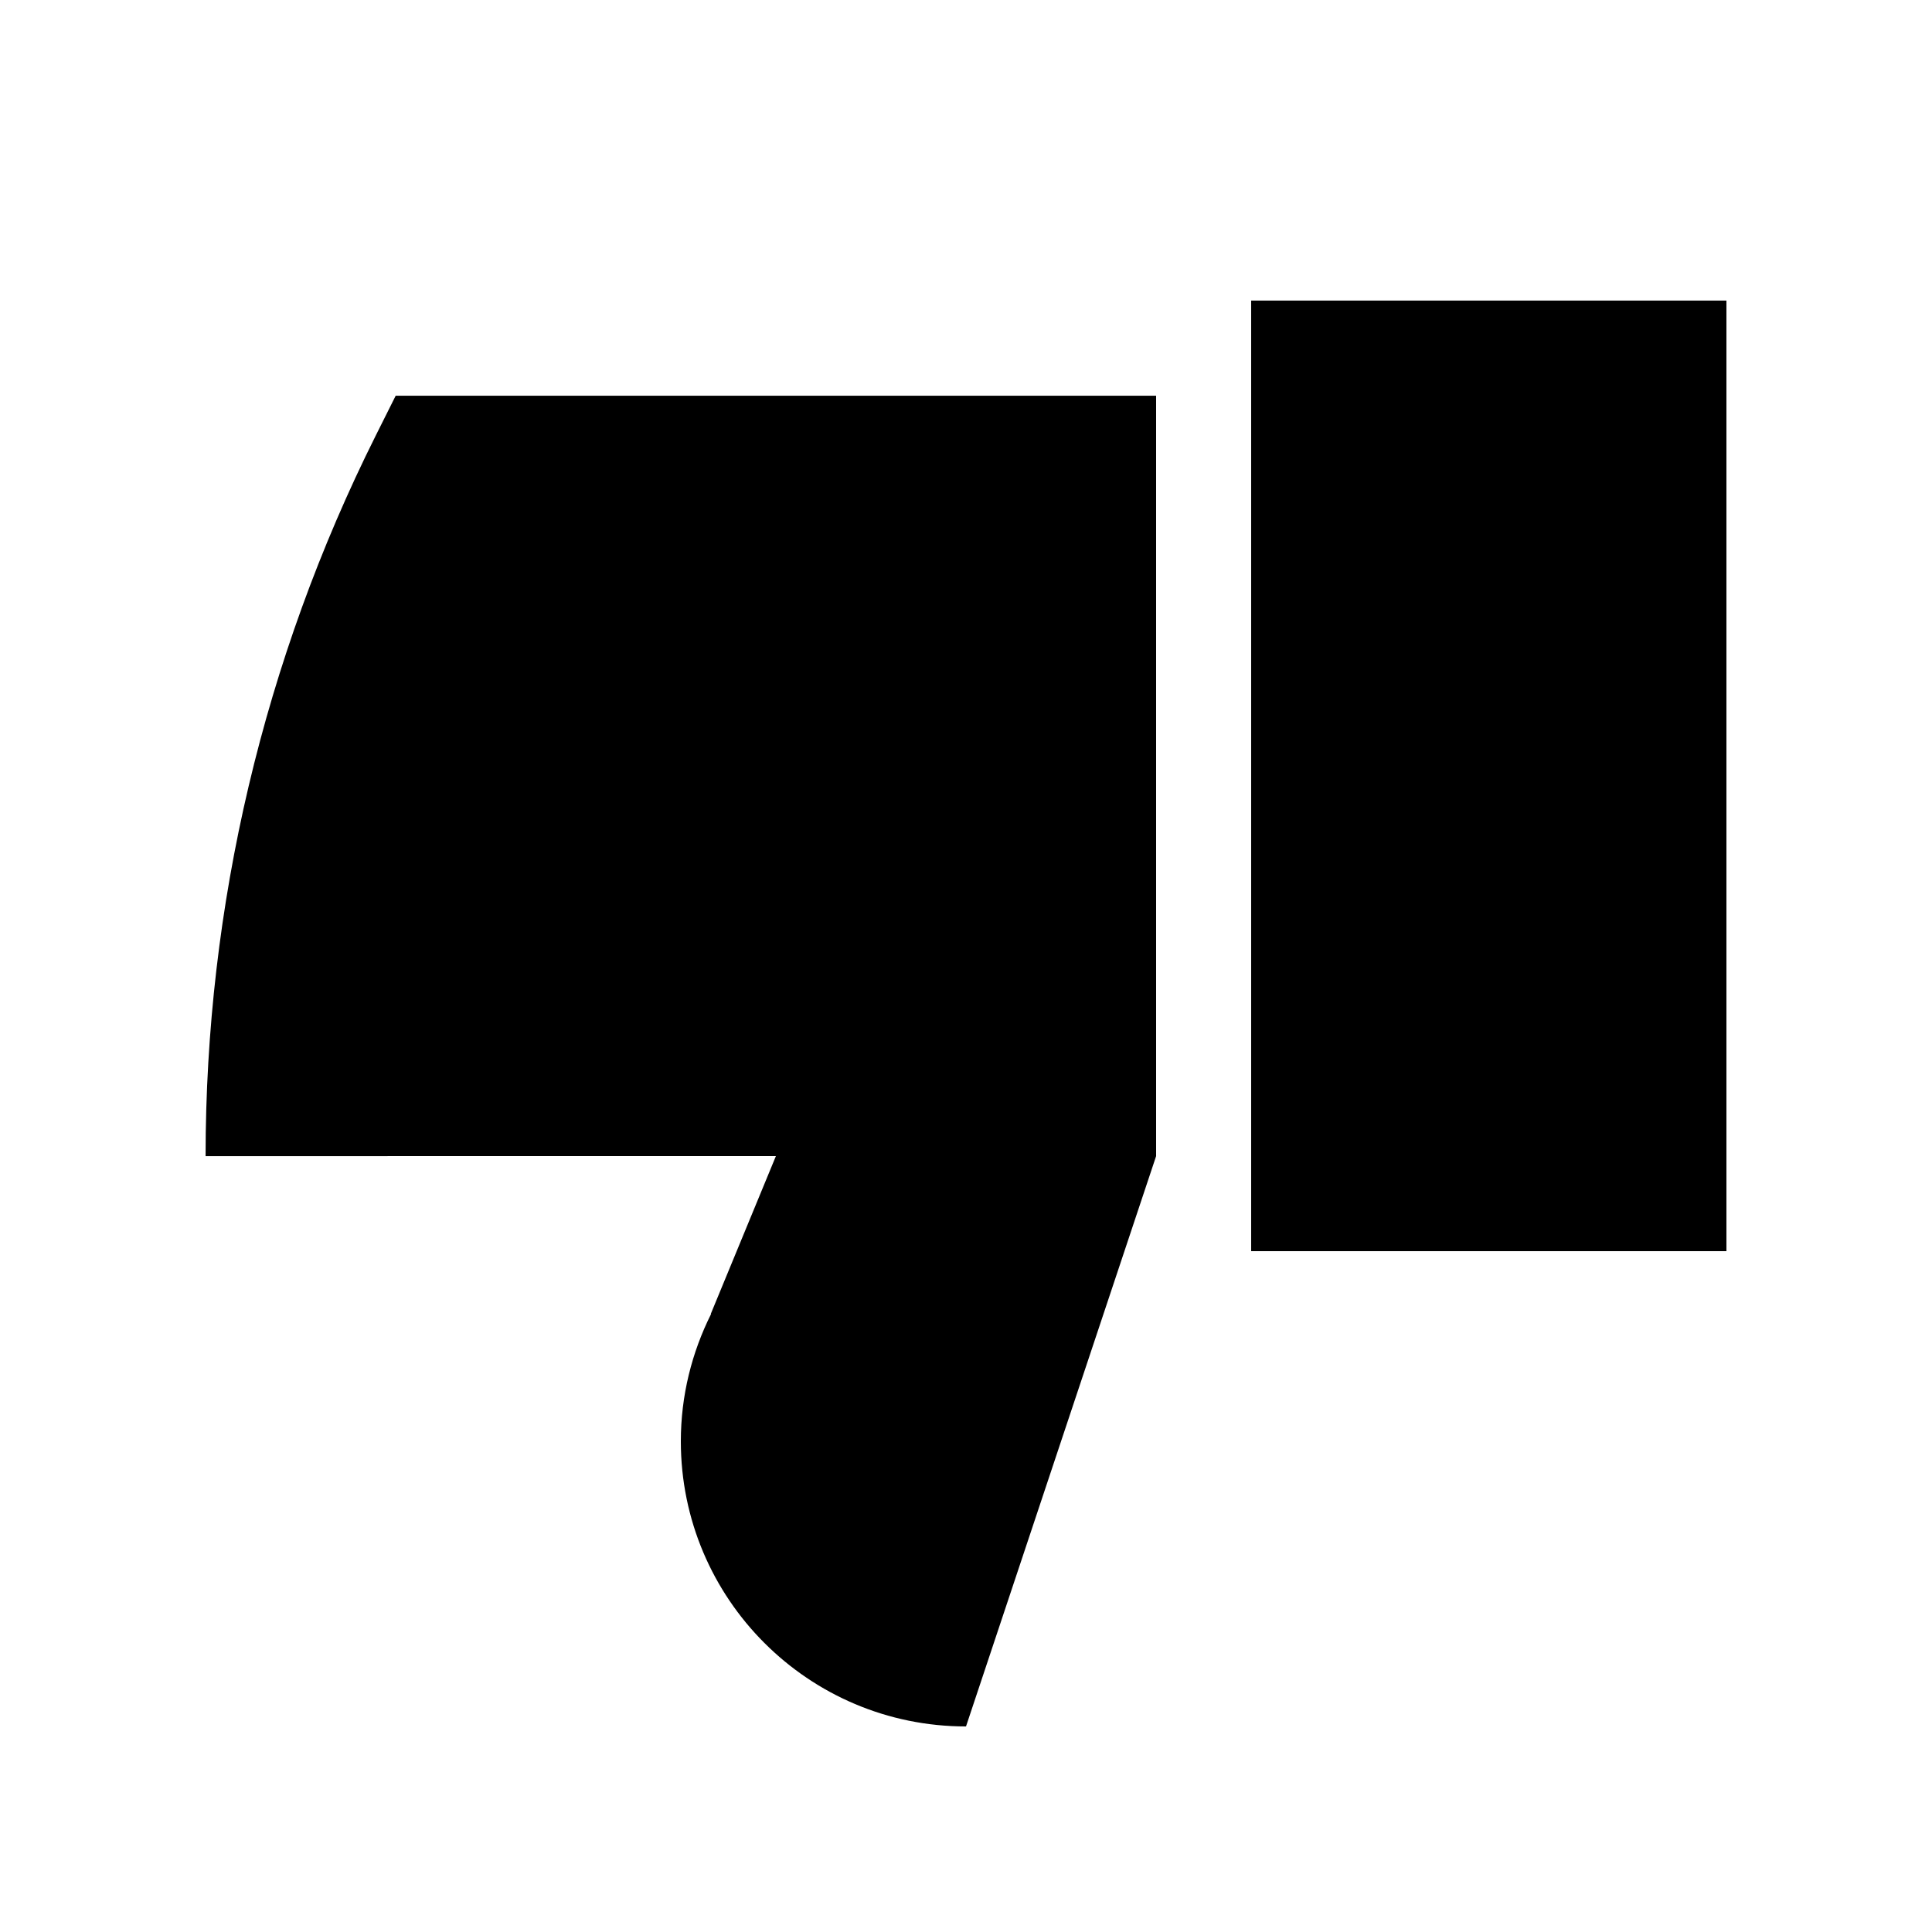
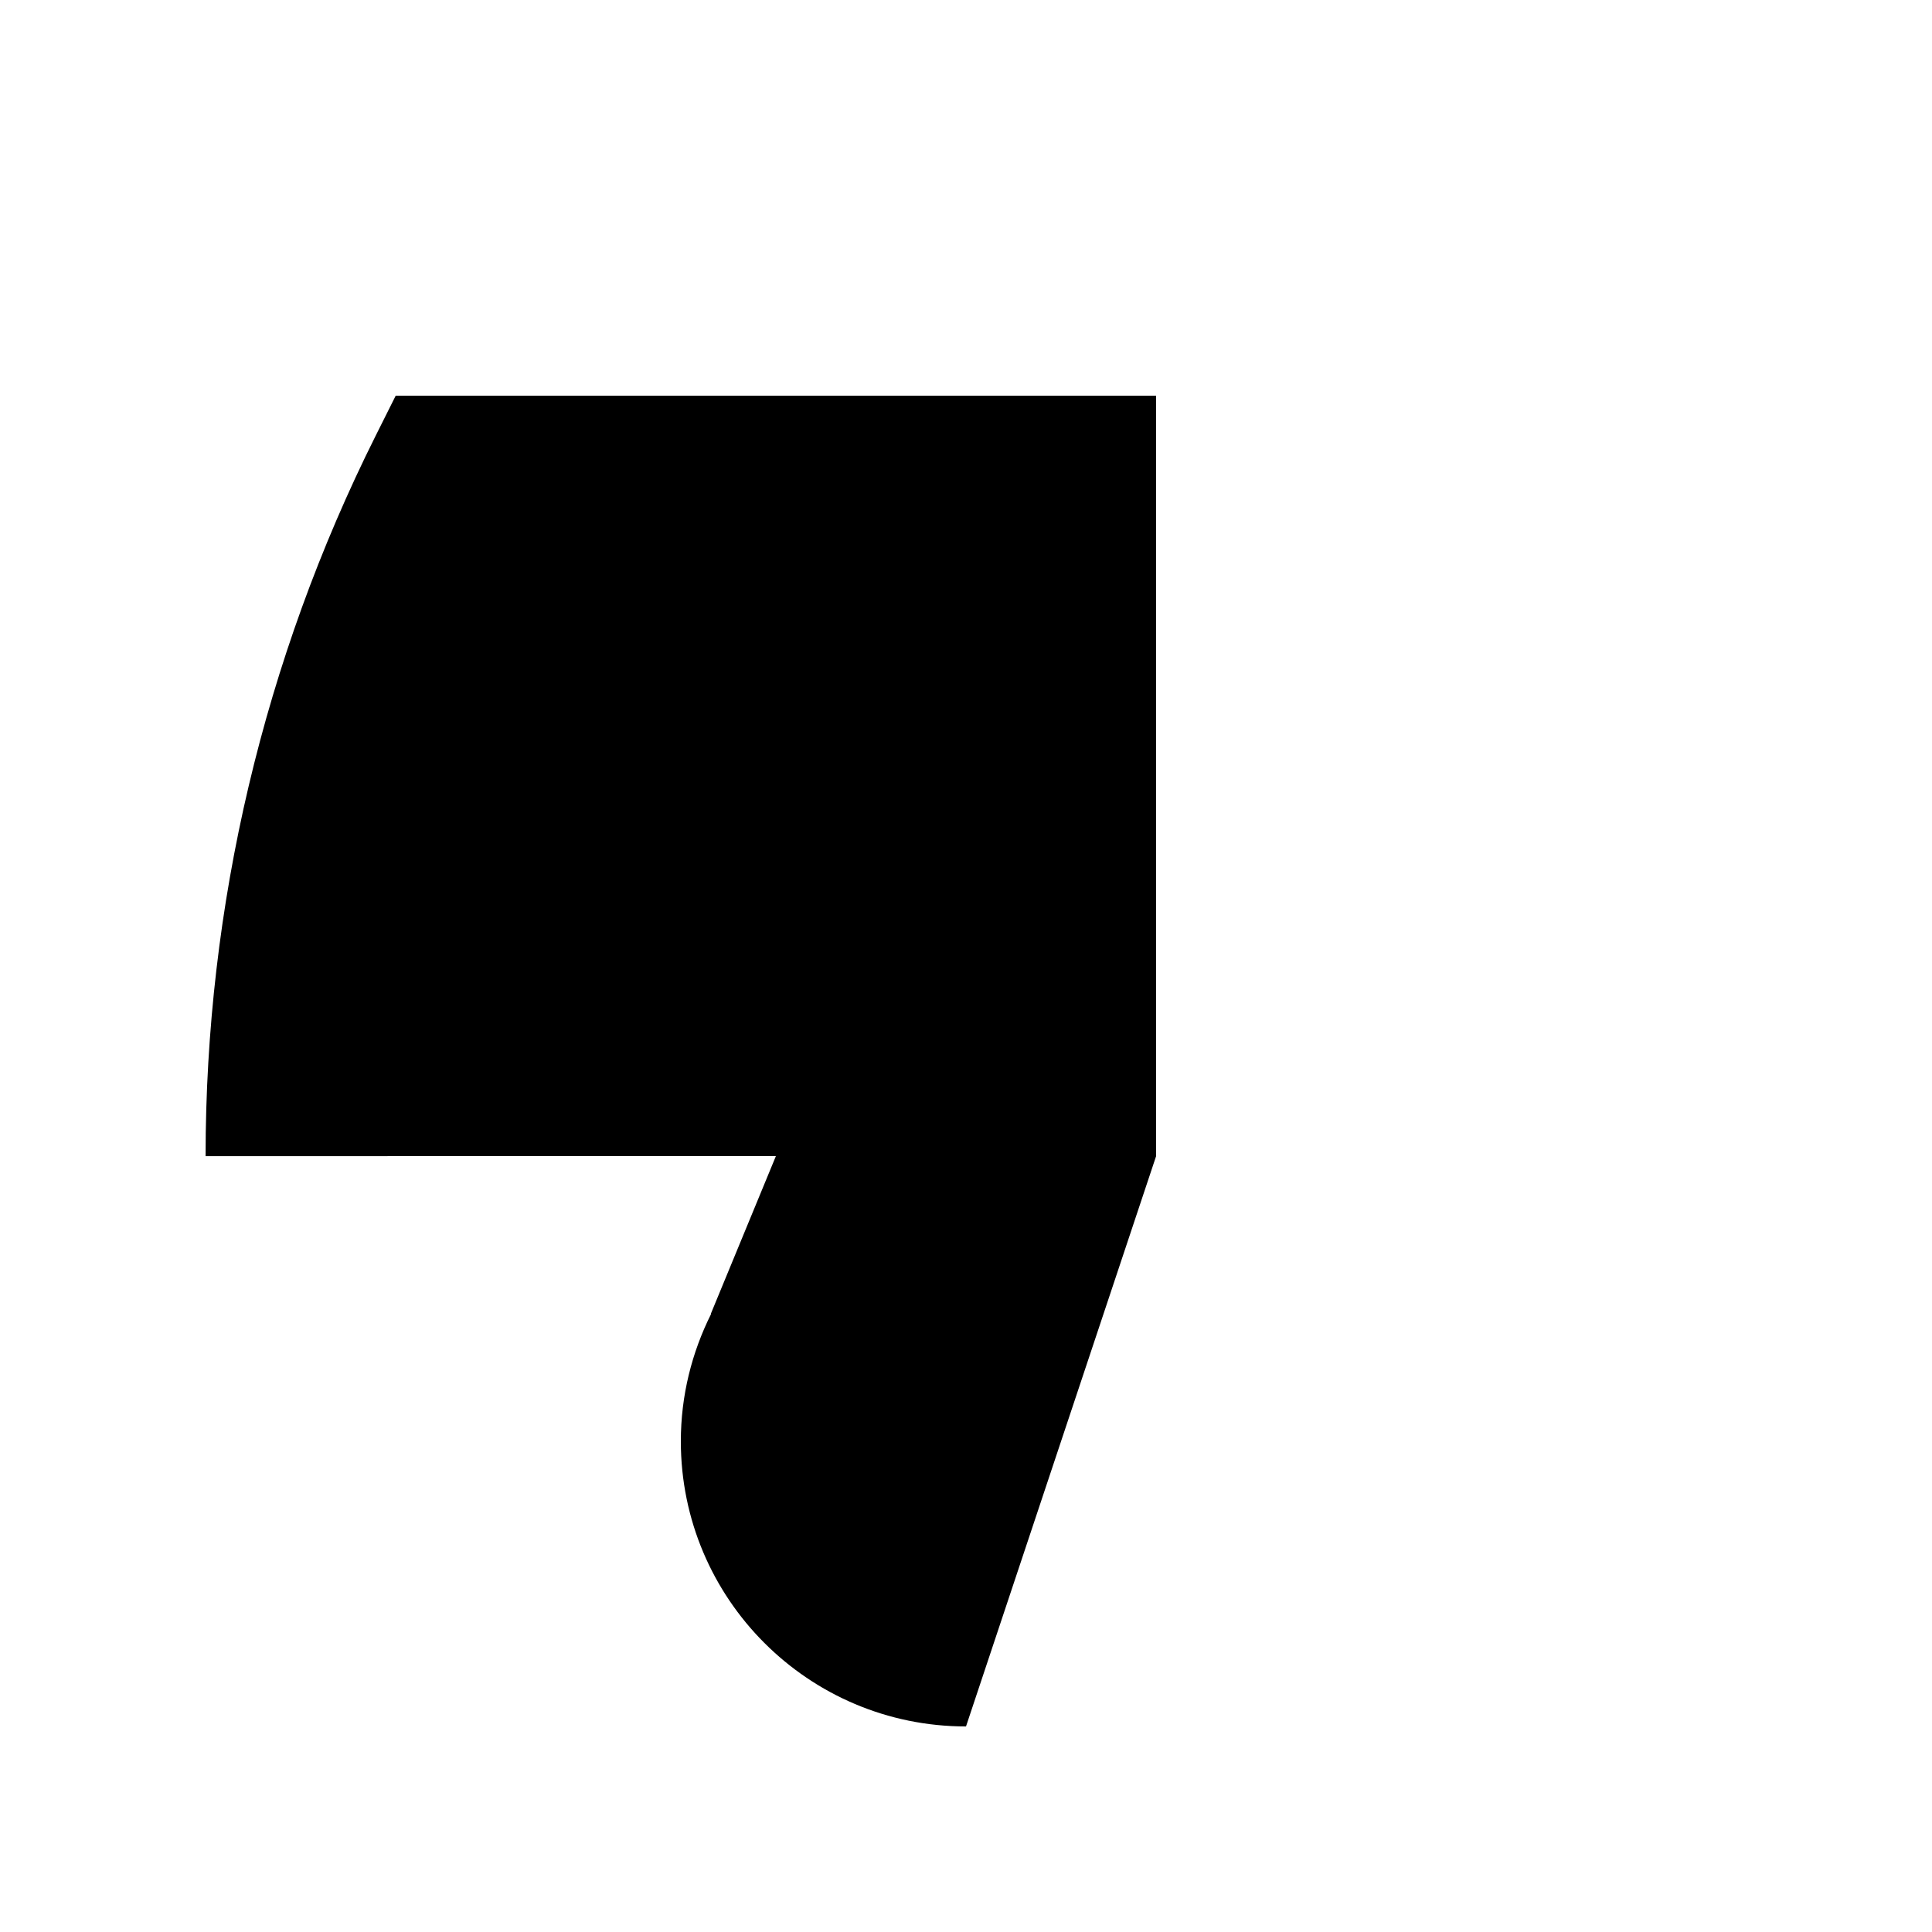
<svg xmlns="http://www.w3.org/2000/svg" fill="#000000" width="800px" height="800px" version="1.1" viewBox="144 144 512 512">
  <g>
    <path d="m349.62 450.38-17.254 41.82 0.07 0.035c-5.078 10.164-8.008 21.586-8.008 33.715 0 41.738 33.836 75.574 75.574 75.574l50.379-151.14v-201.52h-201.52l-5.32 10.637c-29.633 59.266-45.059 124.62-45.059 190.89z" />
-     <path d="m475.57 475.57h125.95v-251.91h-125.95z" />
  </g>
</svg>